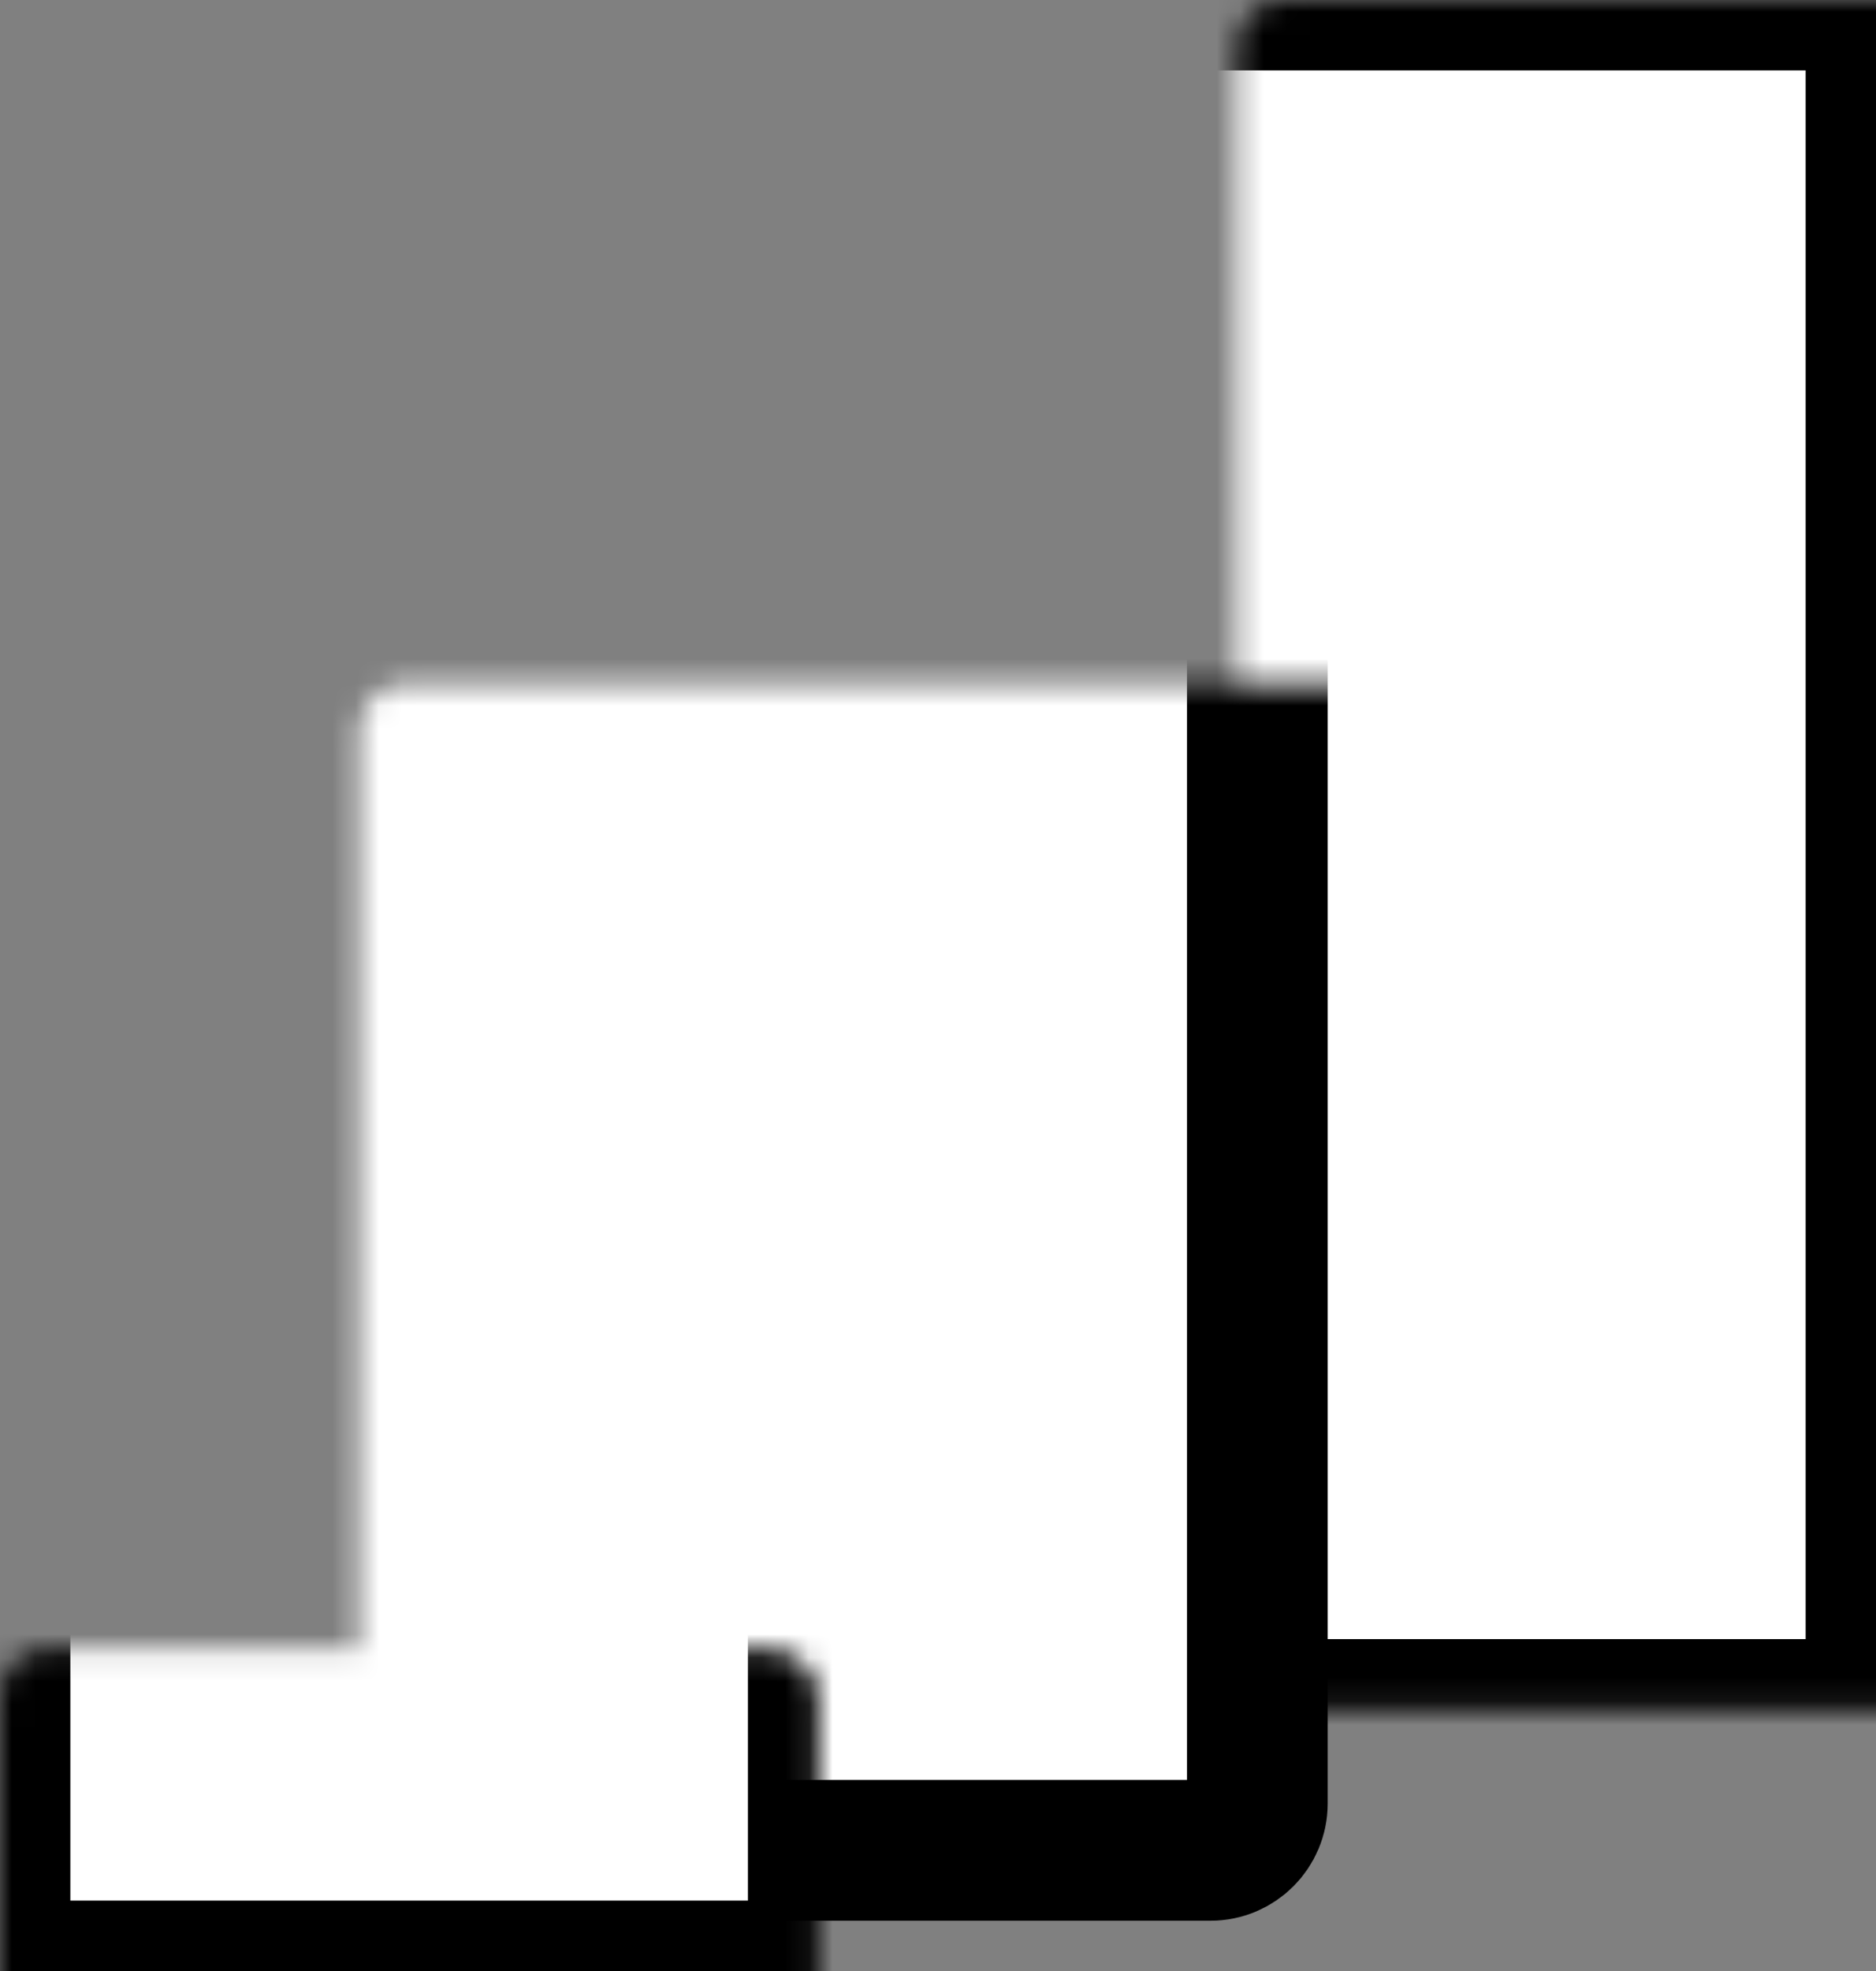
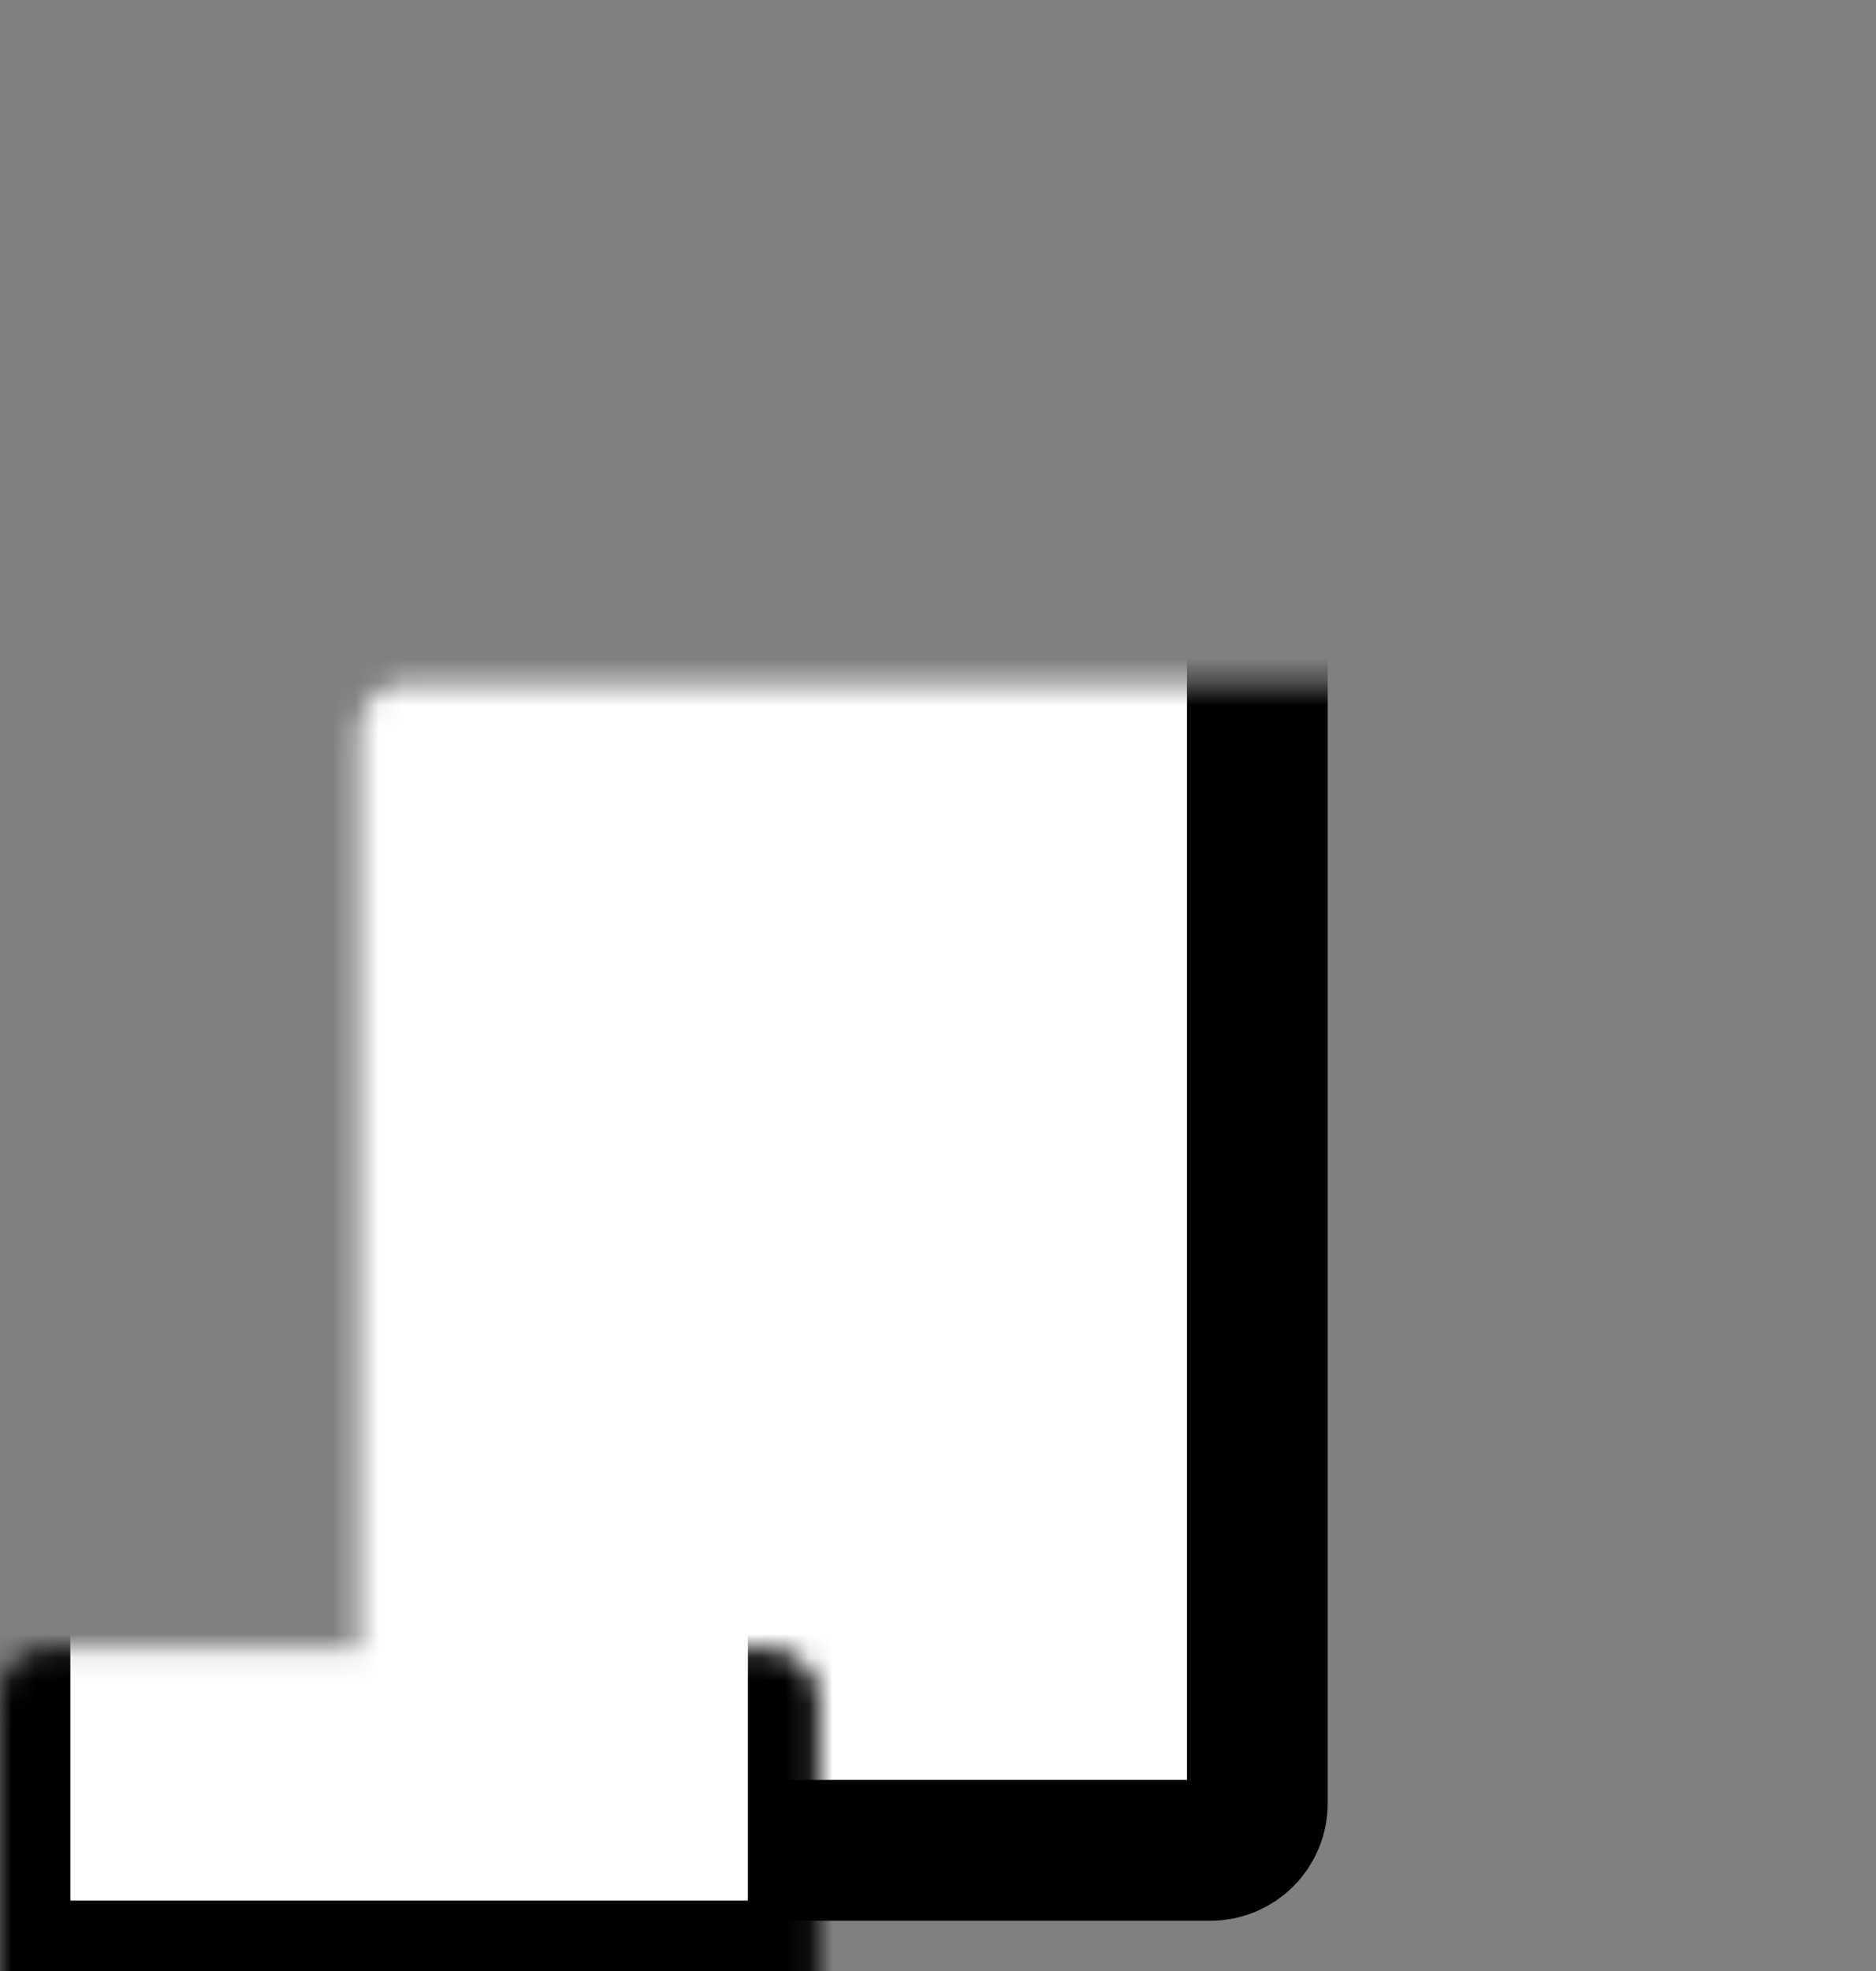
<svg xmlns="http://www.w3.org/2000/svg" width="80" height="84" viewBox="0 0 80 84" fill="none">
  <rect x="0" y="0" width="80" height="84" fill="#808080" stroke="none" />
  <mask id="path-1-inside-1_211_214" fill="white">
-     <rect x="26.383" width="53.617" height="72.857" rx="2" />
-   </mask>
+     </mask>
  <rect x="26.383" width="53.617" height="72.857" rx="2" fill="white" stroke="black" stroke-width="6" mask="url(#path-1-inside-1_211_214)" />
  <mask id="path-2-inside-2_211_214" fill="white">
    <rect x="7.66" y="14.572" width="45.958" height="64.286" rx="2" />
  </mask>
  <rect x="7.66" y="14.572" width="45.958" height="64.286" rx="2" fill="white" stroke="black" stroke-width="6" mask="url(#path-2-inside-2_211_214)" />
  <mask id="path-3-inside-3_211_214" fill="white">
    <rect y="35.143" width="34.894" height="48.857" rx="2" />
  </mask>
  <rect y="35.143" width="34.894" height="48.857" rx="2" fill="white" stroke="black" stroke-width="6" mask="url(#path-3-inside-3_211_214)" />
</svg>